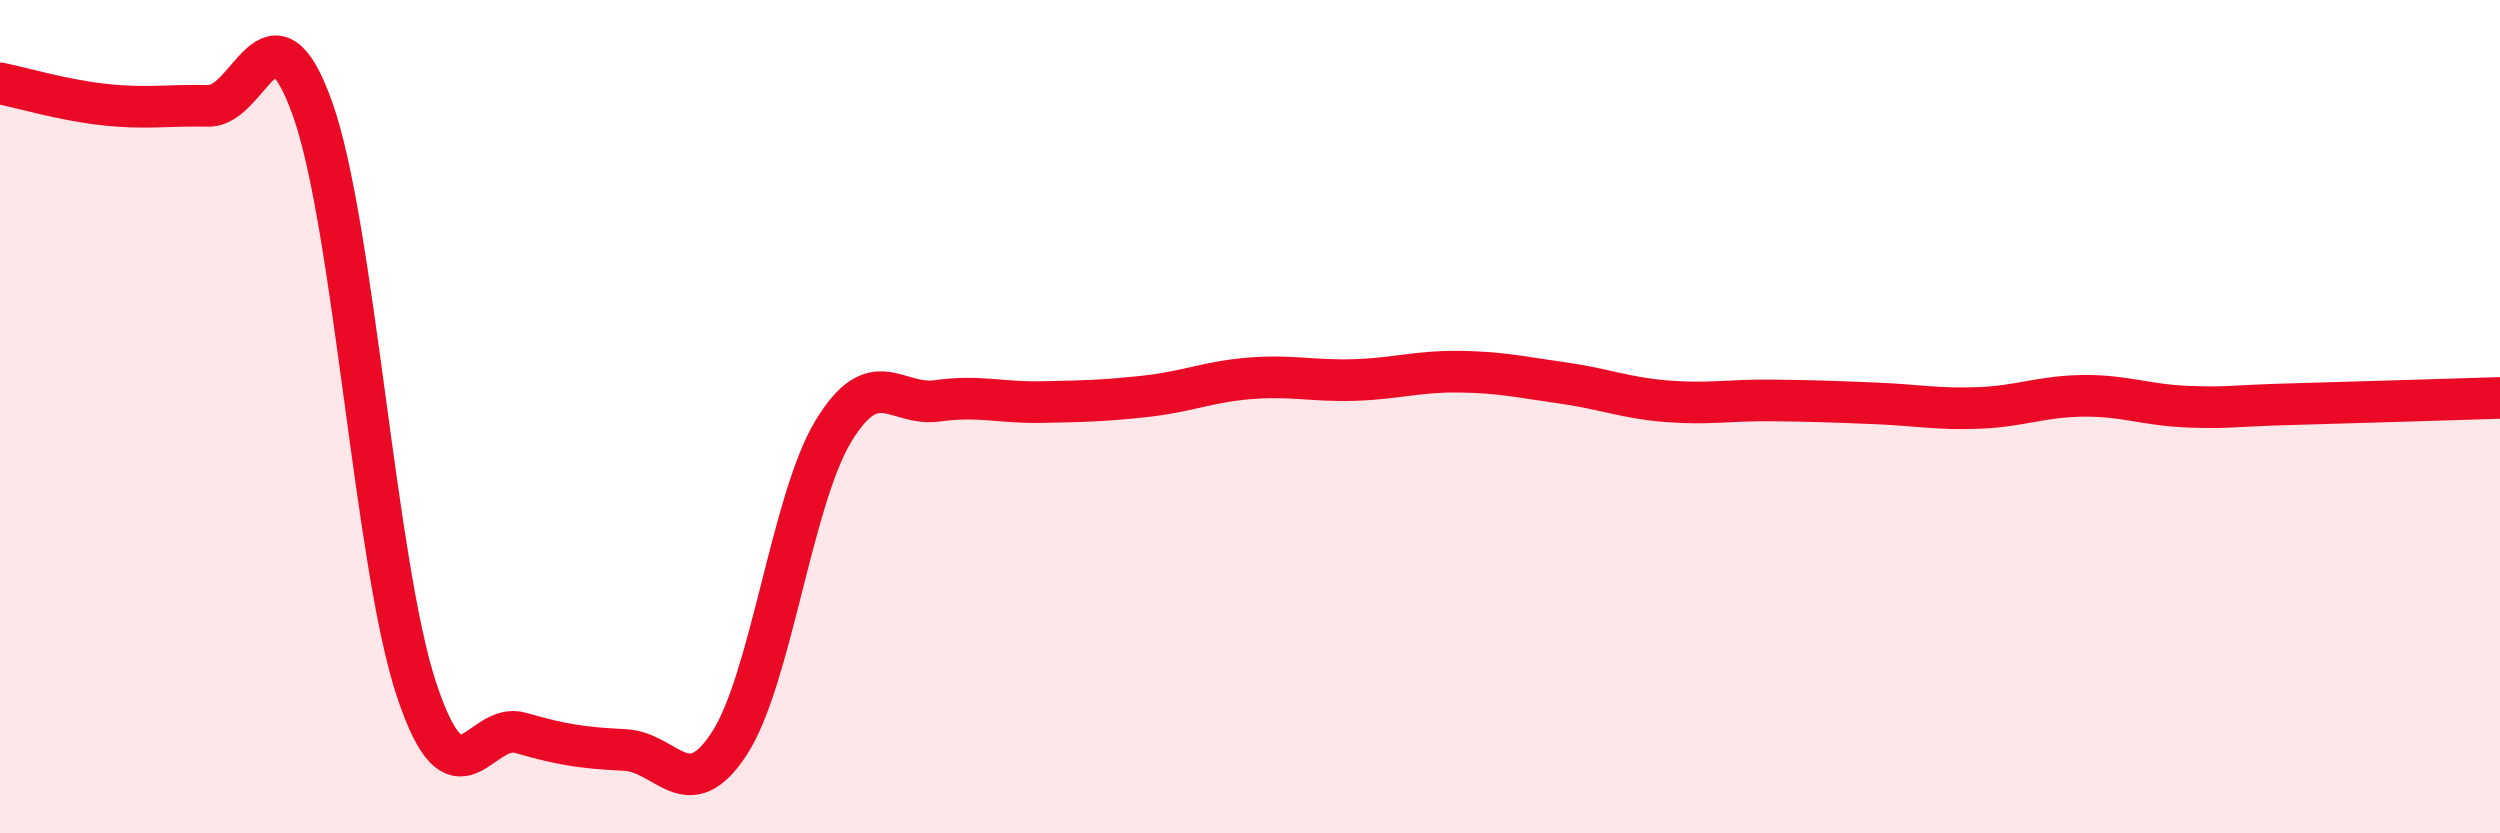
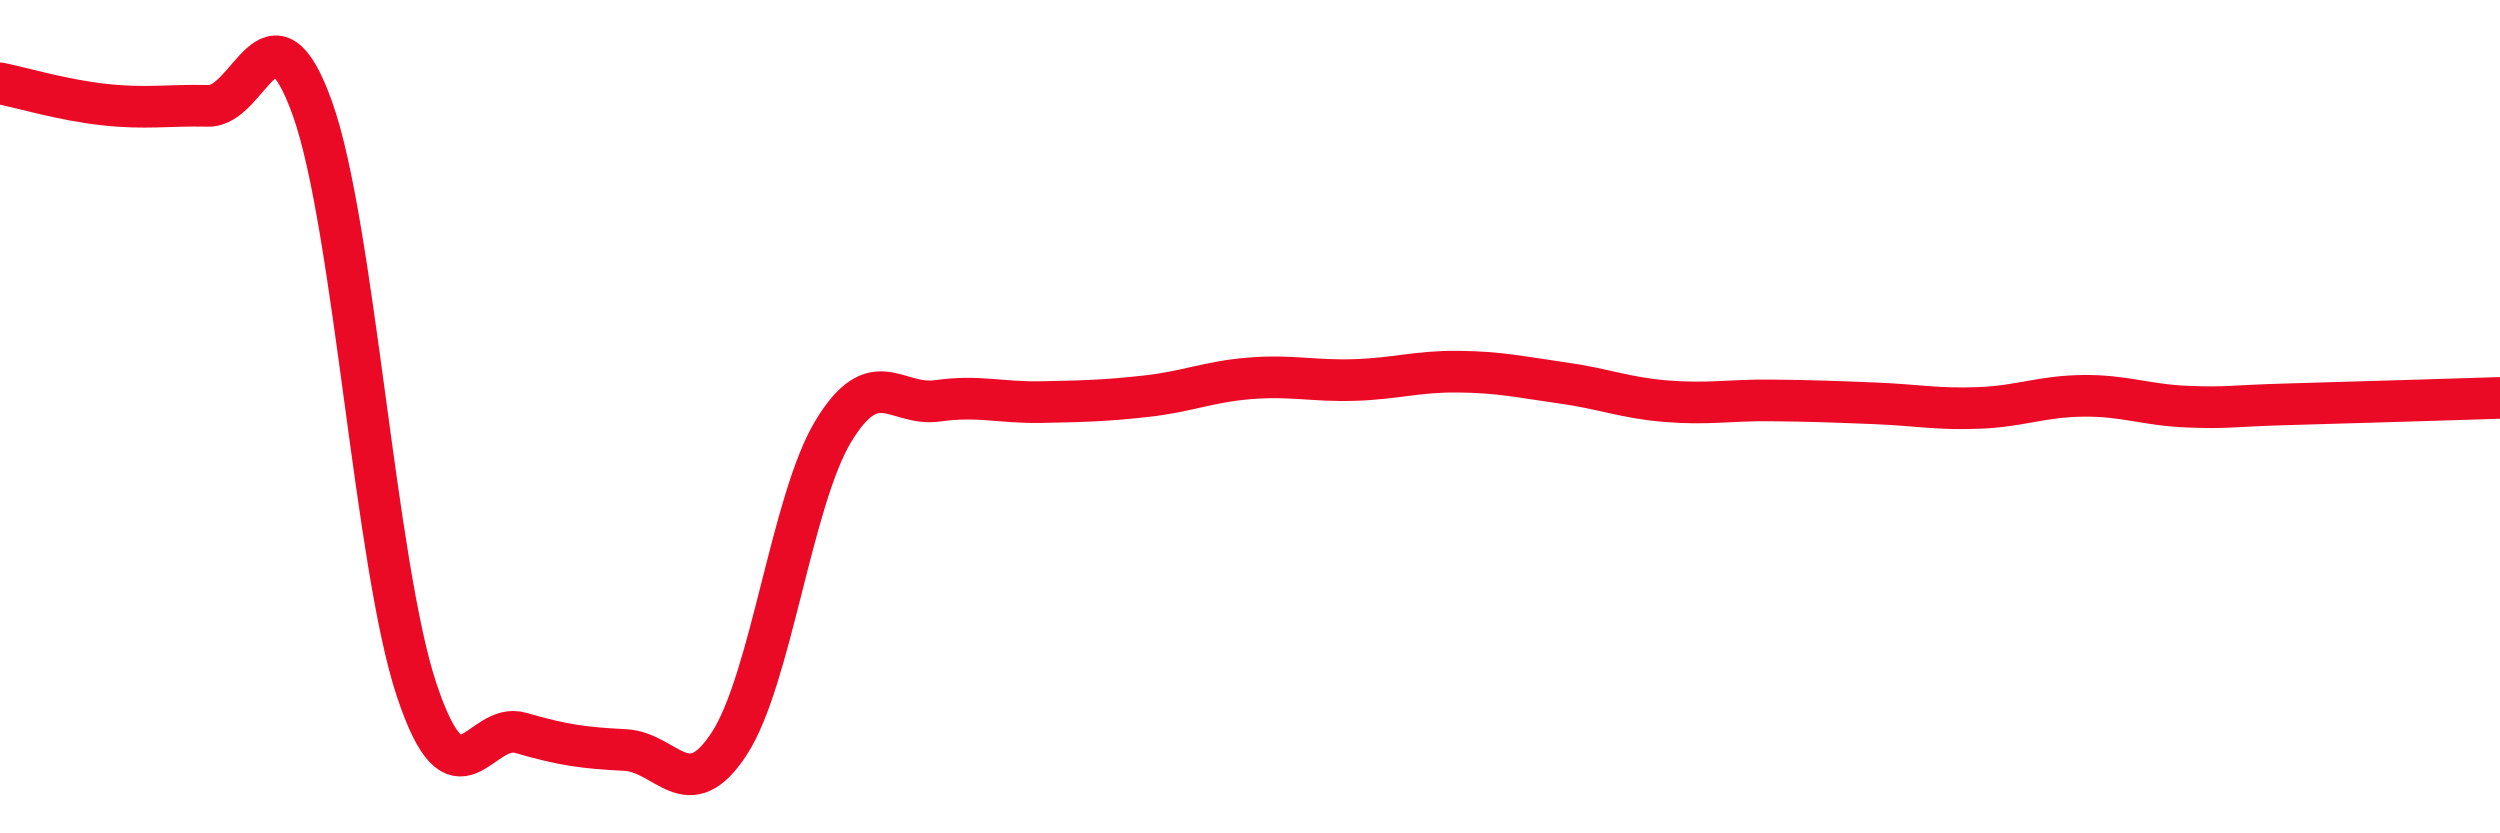
<svg xmlns="http://www.w3.org/2000/svg" width="60" height="20" viewBox="0 0 60 20">
-   <path d="M 0,2 C 0.5,2.1 1.5,2.4 2.5,2.51 C 3.5,2.62 4,2.52 5,2.54 C 6,2.56 6.5,-0.19 7.5,2.61 C 8.5,5.41 9,13.56 10,16.56 C 11,19.56 11.5,17.3 12.5,17.59 C 13.5,17.88 14,17.95 15,18 C 16,18.05 16.5,19.38 17.5,17.85 C 18.5,16.32 19,12 20,10.35 C 21,8.7 21.5,9.76 22.5,9.62 C 23.5,9.48 24,9.67 25,9.65 C 26,9.63 26.5,9.62 27.5,9.51 C 28.5,9.4 29,9.16 30,9.08 C 31,9 31.5,9.15 32.5,9.12 C 33.5,9.09 34,8.91 35,8.92 C 36,8.93 36.5,9.05 37.5,9.19 C 38.5,9.33 39,9.55 40,9.63 C 41,9.71 41.5,9.6 42.5,9.61 C 43.5,9.62 44,9.64 45,9.68 C 46,9.72 46.5,9.83 47.5,9.79 C 48.5,9.75 49,9.51 50,9.5 C 51,9.49 51.5,9.72 52.5,9.76 C 53.5,9.8 53.5,9.74 55,9.7 C 56.5,9.66 59,9.58 60,9.55L60 20L0 20Z" fill="#EB0A25" opacity="0.1" stroke-linecap="round" stroke-linejoin="round" />
  <path d="M 0,2 C 0.5,2.1 1.5,2.4 2.5,2.51 C 3.5,2.62 4,2.52 5,2.54 C 6,2.56 6.5,-0.19 7.5,2.61 C 8.5,5.41 9,13.56 10,16.56 C 11,19.56 11.5,17.3 12.5,17.59 C 13.5,17.88 14,17.95 15,18 C 16,18.05 16.5,19.38 17.5,17.85 C 18.5,16.32 19,12 20,10.35 C 21,8.7 21.5,9.76 22.5,9.62 C 23.5,9.48 24,9.67 25,9.65 C 26,9.63 26.5,9.62 27.5,9.51 C 28.5,9.4 29,9.16 30,9.08 C 31,9 31.5,9.15 32.5,9.12 C 33.5,9.09 34,8.91 35,8.92 C 36,8.93 36.5,9.05 37.5,9.19 C 38.5,9.33 39,9.55 40,9.63 C 41,9.71 41.5,9.6 42.5,9.61 C 43.5,9.62 44,9.64 45,9.68 C 46,9.72 46.5,9.83 47.5,9.79 C 48.5,9.75 49,9.51 50,9.5 C 51,9.49 51.5,9.72 52.5,9.76 C 53.5,9.8 53.5,9.74 55,9.7 C 56.5,9.66 59,9.58 60,9.55" stroke="#EB0A25" stroke-width="1" fill="none" stroke-linecap="round" stroke-linejoin="round" />
</svg>